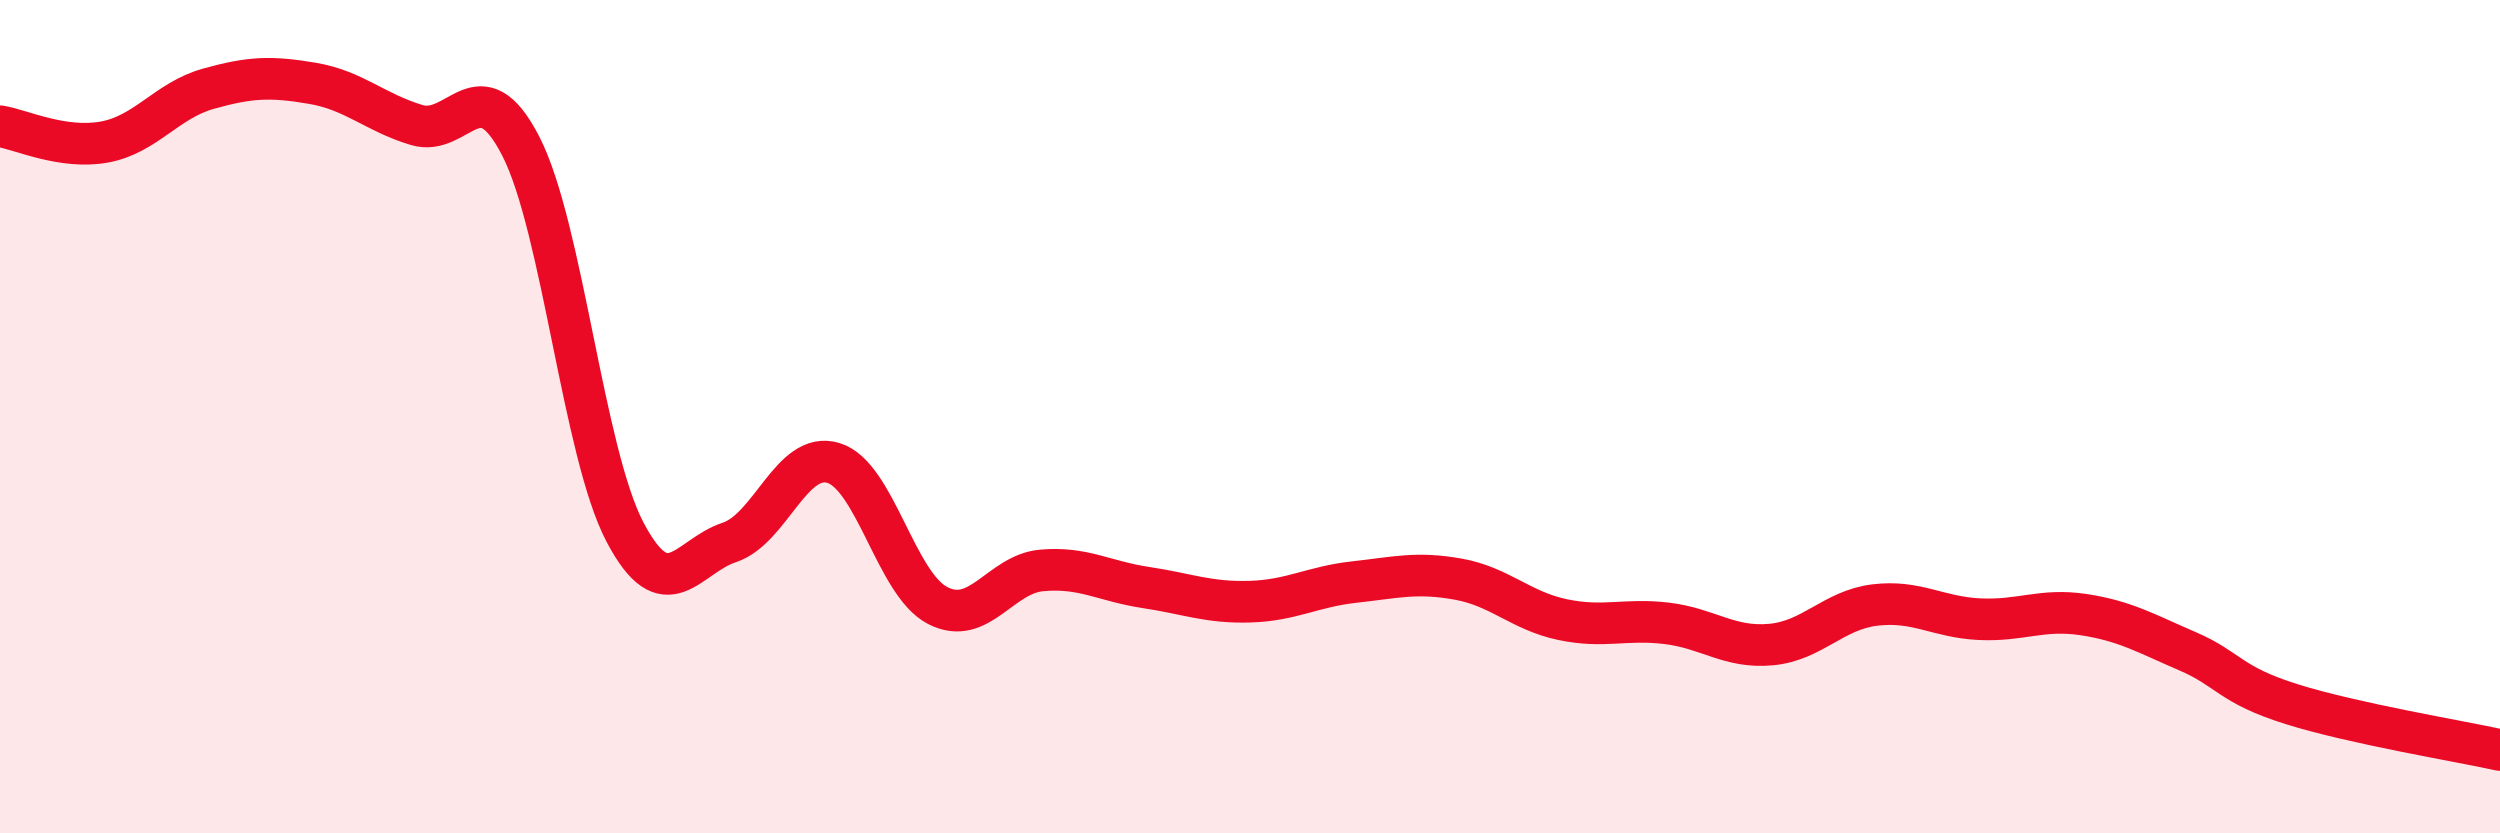
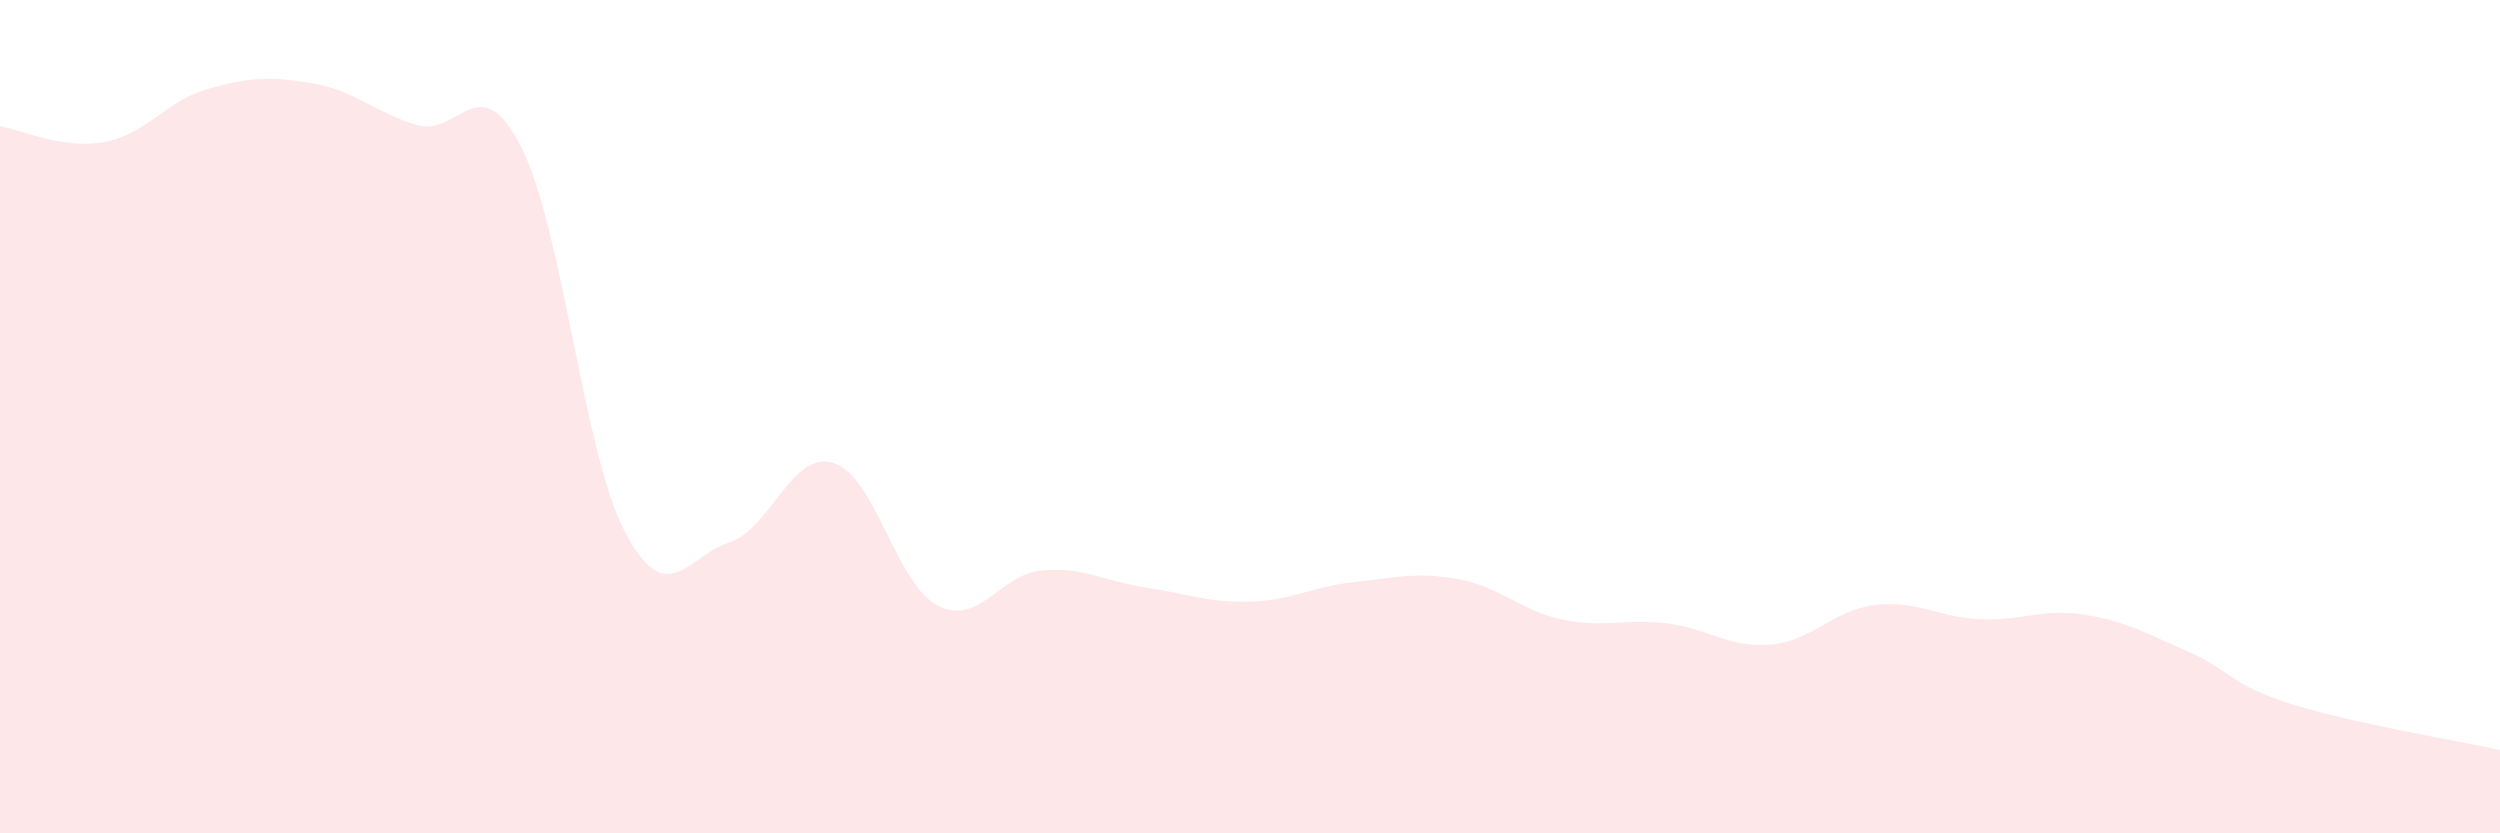
<svg xmlns="http://www.w3.org/2000/svg" width="60" height="20" viewBox="0 0 60 20">
  <path d="M 0,3.03 C 0.5,3.11 1.5,3.59 2.5,3.41 C 3.5,3.23 4,2.41 5,2.13 C 6,1.85 6.5,1.83 7.5,2 C 8.5,2.17 9,2.7 10,3 C 11,3.3 11.5,1.56 12.5,3.51 C 13.5,5.46 14,10.87 15,12.77 C 16,14.67 16.5,13.35 17.5,13.02 C 18.5,12.69 19,10.81 20,11.11 C 21,11.41 21.5,14.01 22.5,14.53 C 23.5,15.05 24,13.78 25,13.69 C 26,13.6 26.5,13.95 27.5,14.1 C 28.5,14.25 29,14.47 30,14.44 C 31,14.41 31.5,14.08 32.5,13.97 C 33.5,13.86 34,13.72 35,13.9 C 36,14.08 36.5,14.66 37.5,14.87 C 38.5,15.08 39,14.84 40,14.96 C 41,15.08 41.5,15.56 42.5,15.47 C 43.5,15.38 44,14.64 45,14.52 C 46,14.4 46.5,14.81 47.5,14.86 C 48.5,14.91 49,14.6 50,14.75 C 51,14.9 51.5,15.2 52.5,15.63 C 53.5,16.06 53.5,16.43 55,16.9 C 56.5,17.37 59,17.78 60,18L60 20L0 20Z" fill="#EB0A25" opacity="0.1" stroke-linecap="round" stroke-linejoin="round" />
-   <path d="M 0,3.03 C 0.5,3.11 1.5,3.59 2.5,3.41 C 3.5,3.23 4,2.41 5,2.13 C 6,1.85 6.5,1.83 7.5,2 C 8.5,2.17 9,2.7 10,3 C 11,3.3 11.5,1.56 12.5,3.51 C 13.5,5.46 14,10.87 15,12.77 C 16,14.67 16.5,13.35 17.5,13.02 C 18.5,12.69 19,10.81 20,11.11 C 21,11.41 21.5,14.01 22.5,14.53 C 23.5,15.05 24,13.78 25,13.69 C 26,13.6 26.5,13.95 27.5,14.1 C 28.5,14.25 29,14.47 30,14.44 C 31,14.41 31.5,14.08 32.5,13.97 C 33.5,13.86 34,13.72 35,13.9 C 36,14.08 36.5,14.66 37.5,14.87 C 38.5,15.08 39,14.84 40,14.96 C 41,15.08 41.5,15.56 42.5,15.47 C 43.5,15.38 44,14.64 45,14.52 C 46,14.4 46.5,14.81 47.5,14.86 C 48.5,14.91 49,14.6 50,14.75 C 51,14.9 51.5,15.2 52.5,15.63 C 53.5,16.06 53.5,16.43 55,16.9 C 56.5,17.37 59,17.78 60,18" stroke="#EB0A25" stroke-width="1" fill="none" stroke-linecap="round" stroke-linejoin="round" />
</svg>